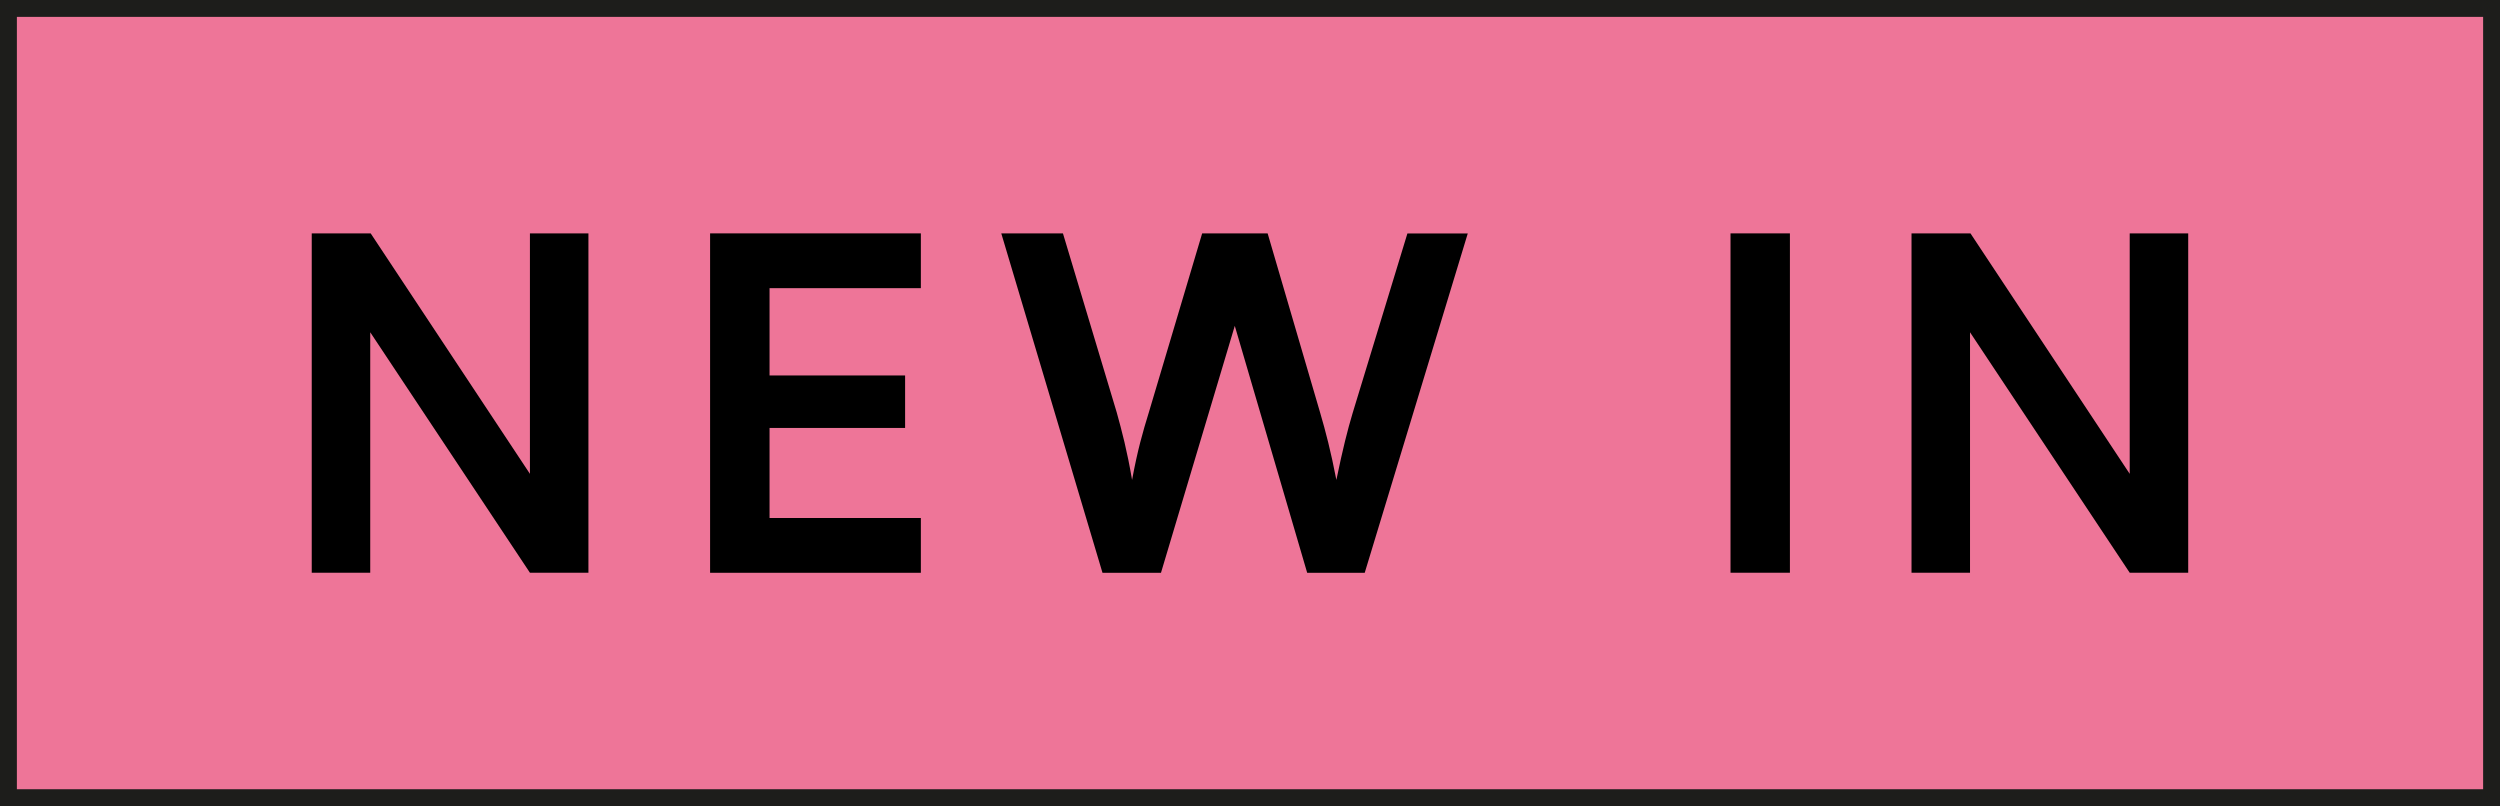
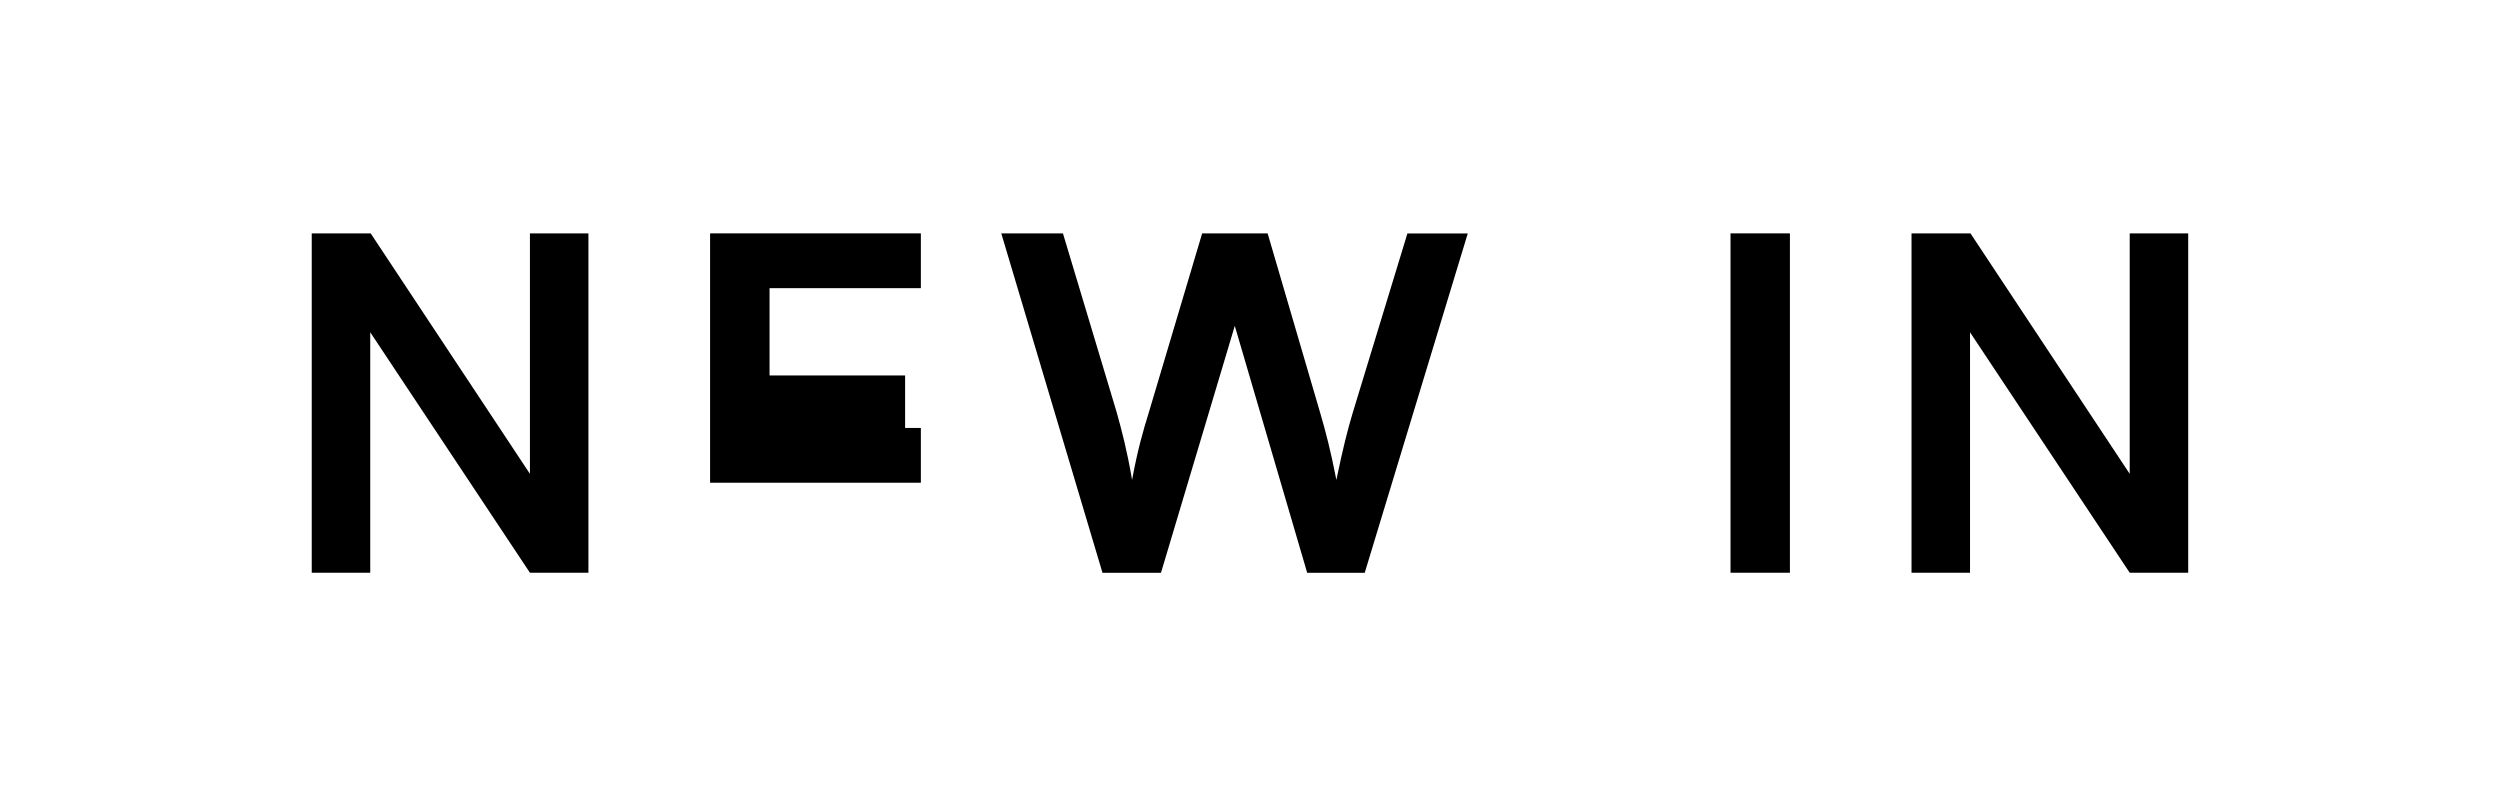
<svg xmlns="http://www.w3.org/2000/svg" id="Capa_1" data-name="Capa 1" viewBox="54.24 107.16 444.45 143.31">
  <defs>
    <style>
      .cls-1 {
        fill: #ee7598;
        stroke: #1d1d1b;
        stroke-miterlimit: 10;
        stroke-width: 3px;
      }
    </style>
  </defs>
-   <rect class="cls-1" x="55.74" y="108.66" width="441.45" height="140.31" />
  <g>
    <path d="M109.66,208.98v-60.33h10.48l28.31,42.75v-42.75h10.4v60.33h-10.4l-28.39-42.75v42.75h-10.4Z" />
-     <path d="M180.48,208.98v-60.33h37.47v9.74h-26.9v15.52h24.1v9.33h-24.1v16.01h26.9v9.74h-37.47Z" />
+     <path d="M180.48,208.98v-60.33h37.47v9.74h-26.9v15.52h24.1v9.33h-24.1h26.9v9.74h-37.47Z" />
    <path d="M232.23,148.65h10.98l9.57,31.86c.91,3.3,1.82,6.68,2.72,11.97.99-5.36,1.9-8.5,2.97-11.97l9.49-31.86h11.64l9.33,31.86c.99,3.38,1.9,6.85,2.89,11.97,1.16-5.61,1.98-8.83,2.89-11.88l9.74-31.94h10.73l-18.32,60.33h-10.23l-12.87-43.9-13.12,43.9h-10.4l-17.99-60.33Z" />
    <path d="M372.45,208.98h-10.56v-60.33h10.56v60.33Z" />
    <path d="M394.07,208.98v-60.33h10.48l28.31,42.75v-42.75h10.4v60.33h-10.4l-28.39-42.75v42.75h-10.4Z" />
  </g>
</svg>